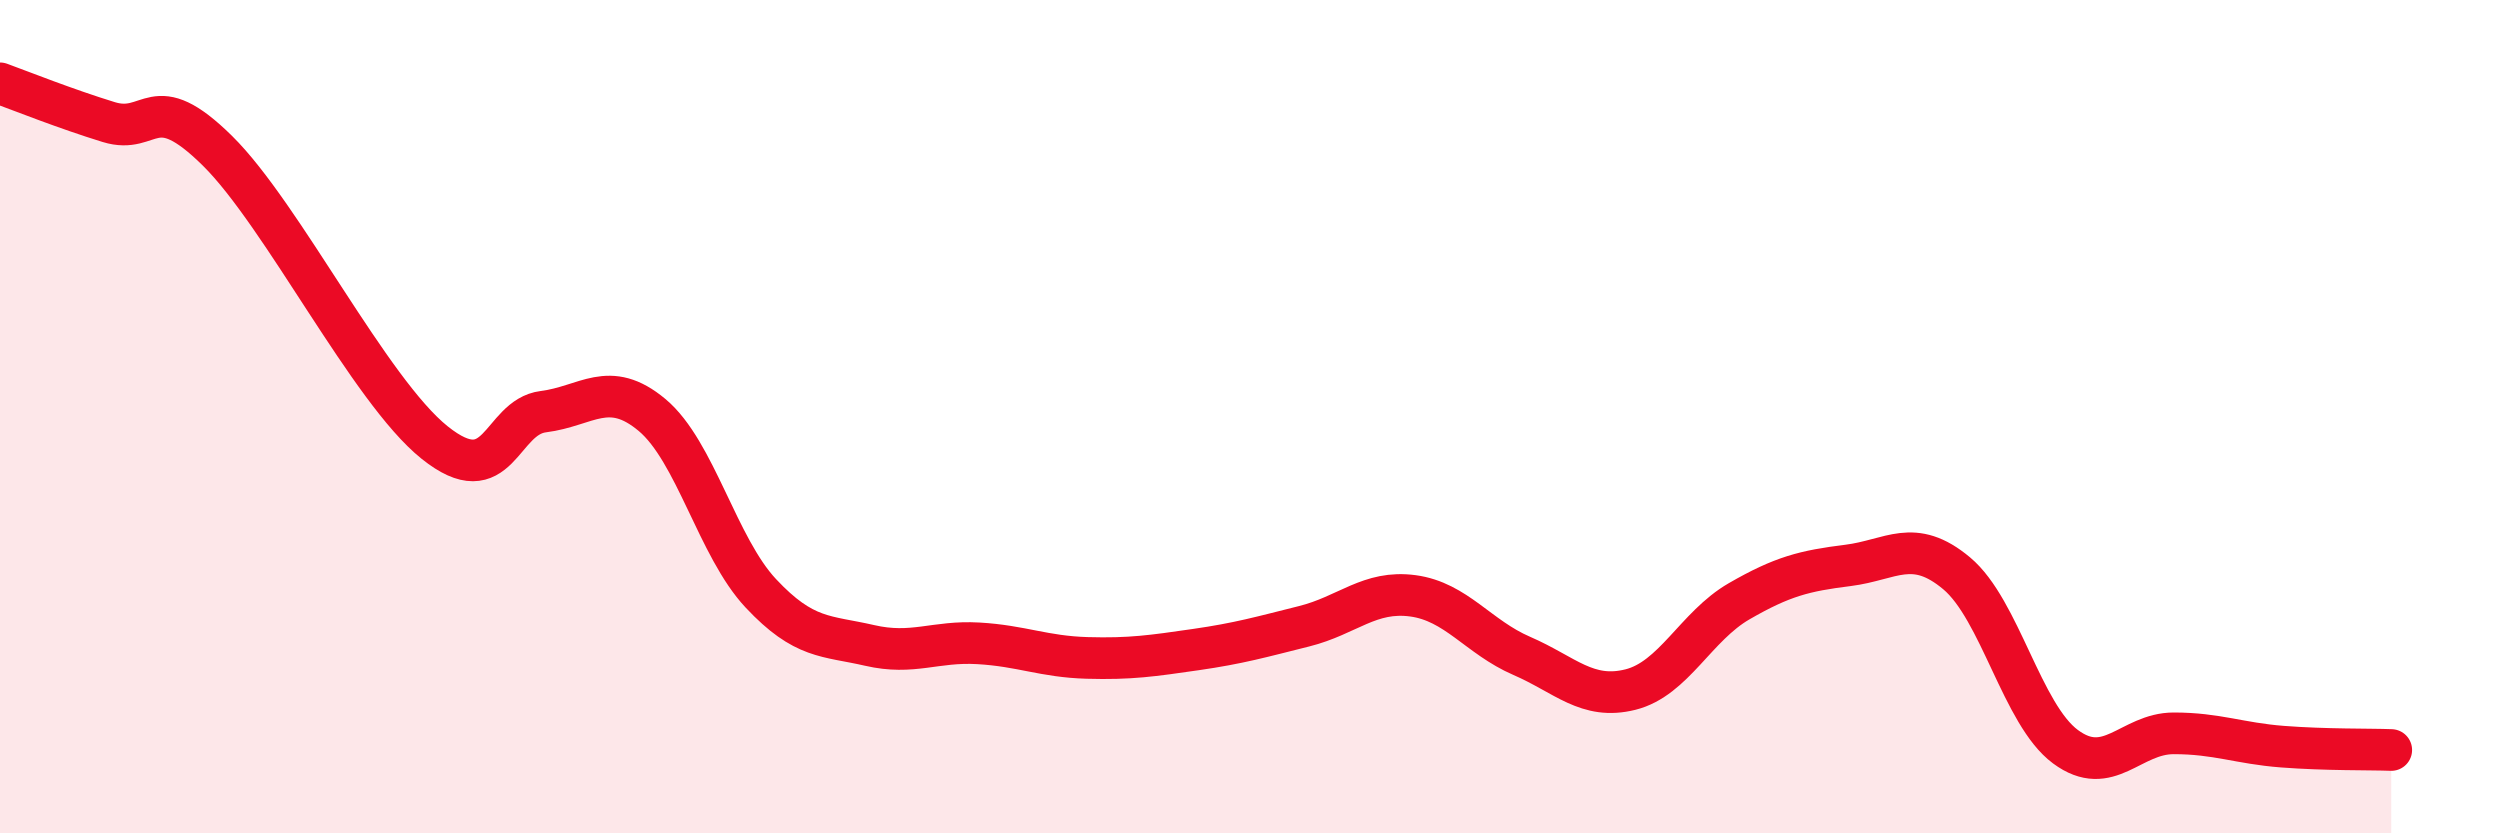
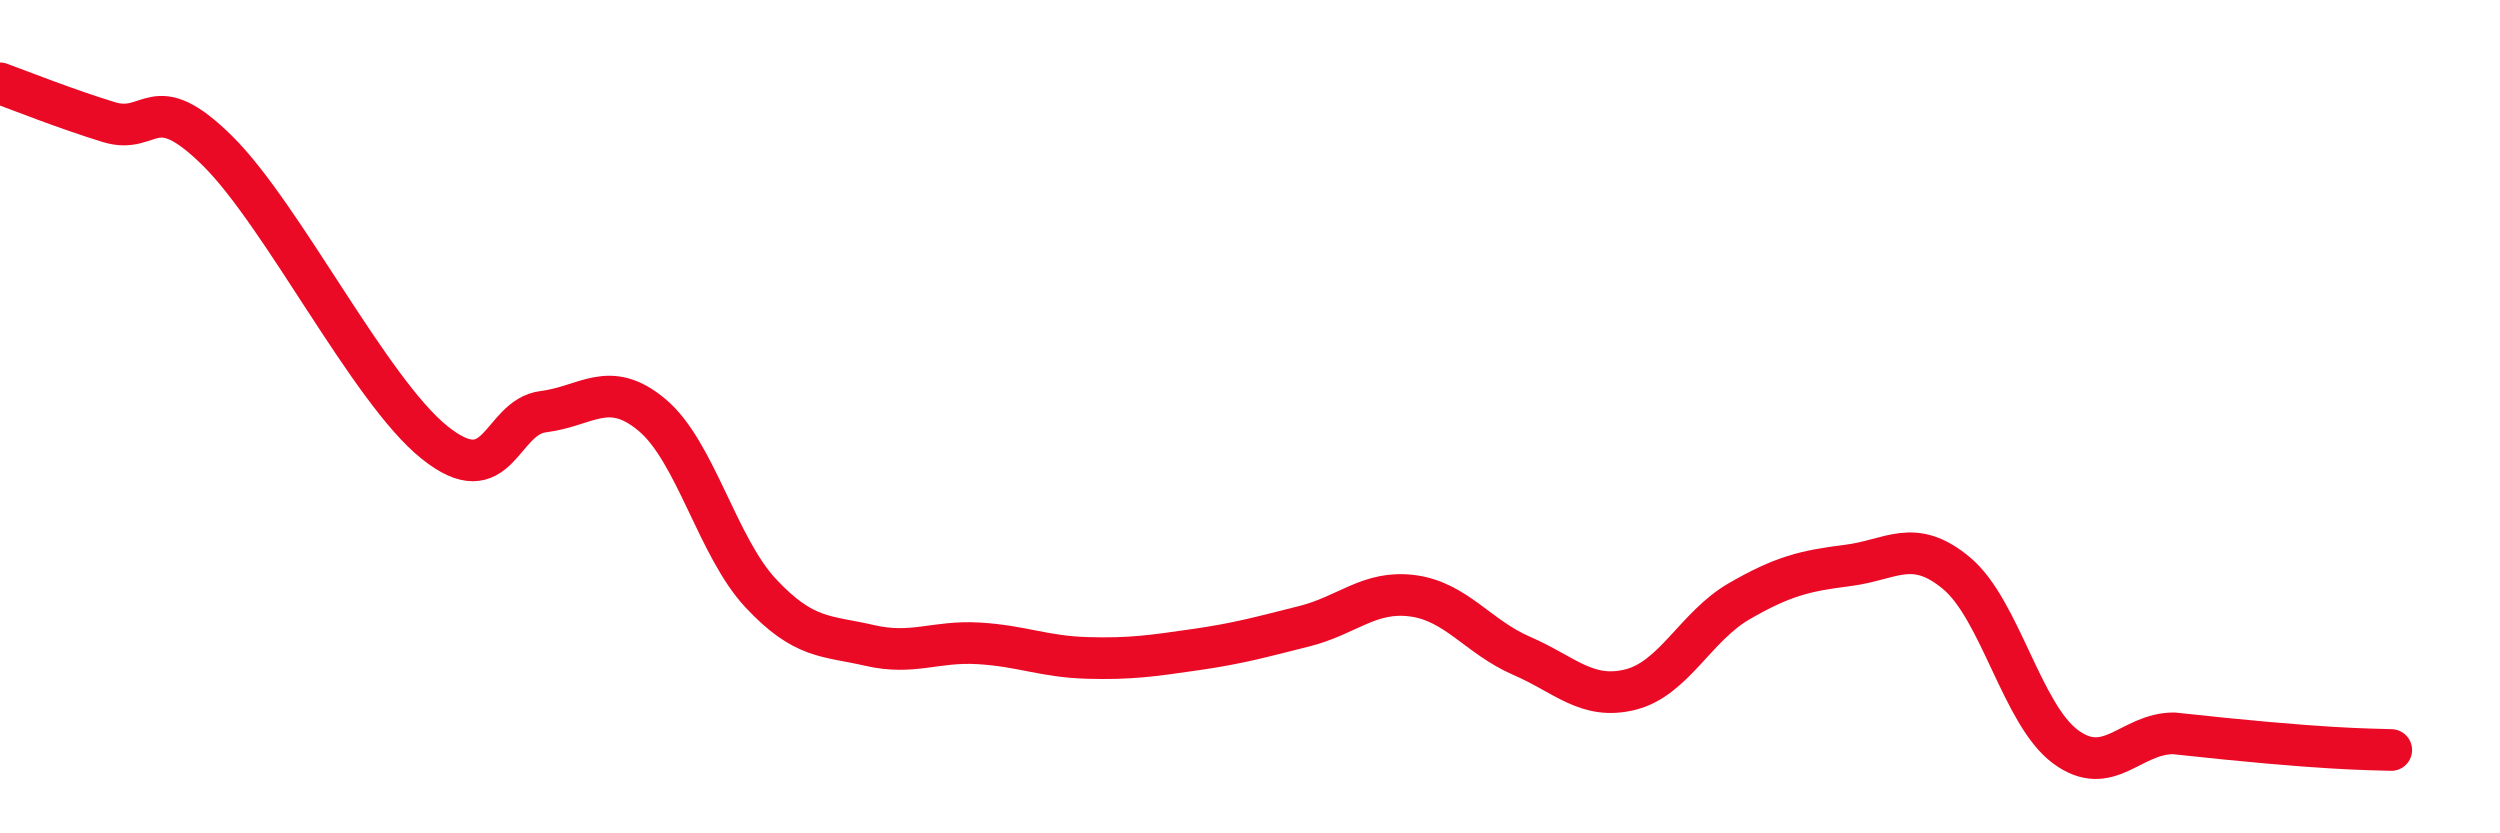
<svg xmlns="http://www.w3.org/2000/svg" width="60" height="20" viewBox="0 0 60 20">
-   <path d="M 0,2 C 0.52,2.19 1.57,2.61 2.61,2.93 C 3.65,3.25 3.66,2.08 5.22,3.62 C 6.78,5.16 8.87,9.37 10.43,10.62 C 11.99,11.87 12,10.01 13.04,9.88 C 14.08,9.75 14.61,9.09 15.65,9.96 C 16.69,10.83 17.22,13.13 18.26,14.24 C 19.3,15.35 19.83,15.25 20.87,15.49 C 21.91,15.73 22.44,15.38 23.48,15.44 C 24.52,15.5 25.05,15.76 26.09,15.79 C 27.13,15.82 27.66,15.74 28.7,15.59 C 29.74,15.44 30.26,15.29 31.3,15.03 C 32.34,14.77 32.87,14.16 33.91,14.3 C 34.95,14.44 35.48,15.29 36.52,15.74 C 37.56,16.19 38.09,16.81 39.13,16.55 C 40.17,16.29 40.7,15.03 41.74,14.43 C 42.78,13.83 43.31,13.7 44.35,13.57 C 45.39,13.44 45.92,12.89 46.96,13.76 C 48,14.63 48.53,17.15 49.57,17.92 C 50.61,18.69 51.13,17.6 52.17,17.6 C 53.21,17.6 53.74,17.84 54.78,17.92 C 55.82,18 56.87,17.98 57.39,18L57.39 20L0 20Z" fill="#EB0A25" opacity="0.1" stroke-linecap="round" stroke-linejoin="round" />
-   <path d="M 0,2 C 0.52,2.19 1.57,2.61 2.61,2.93 C 3.65,3.25 3.66,2.08 5.22,3.62 C 6.78,5.16 8.87,9.37 10.43,10.62 C 11.99,11.87 12,10.01 13.04,9.88 C 14.08,9.75 14.61,9.09 15.65,9.96 C 16.69,10.83 17.22,13.13 18.26,14.24 C 19.3,15.35 19.83,15.25 20.87,15.49 C 21.91,15.73 22.44,15.38 23.48,15.44 C 24.52,15.5 25.05,15.76 26.09,15.79 C 27.13,15.82 27.66,15.74 28.7,15.59 C 29.74,15.44 30.26,15.29 31.3,15.03 C 32.34,14.77 32.87,14.16 33.91,14.3 C 34.95,14.44 35.48,15.29 36.52,15.74 C 37.56,16.19 38.09,16.81 39.13,16.55 C 40.17,16.29 40.7,15.03 41.74,14.43 C 42.78,13.83 43.31,13.7 44.35,13.57 C 45.39,13.44 45.92,12.89 46.96,13.76 C 48,14.63 48.53,17.15 49.57,17.92 C 50.61,18.69 51.13,17.6 52.17,17.6 C 53.21,17.6 53.74,17.84 54.78,17.92 C 55.82,18 56.87,17.98 57.39,18" stroke="#EB0A25" stroke-width="1" fill="none" stroke-linecap="round" stroke-linejoin="round" />
+   <path d="M 0,2 C 0.52,2.19 1.57,2.61 2.61,2.93 C 3.65,3.25 3.66,2.08 5.22,3.62 C 6.78,5.16 8.87,9.37 10.43,10.62 C 11.99,11.87 12,10.01 13.04,9.88 C 14.08,9.75 14.61,9.09 15.65,9.96 C 16.69,10.83 17.22,13.13 18.26,14.24 C 19.3,15.35 19.83,15.25 20.87,15.49 C 21.91,15.73 22.44,15.38 23.48,15.44 C 24.52,15.5 25.05,15.76 26.09,15.79 C 27.13,15.82 27.66,15.74 28.7,15.59 C 29.74,15.44 30.26,15.29 31.3,15.03 C 32.34,14.77 32.87,14.16 33.91,14.3 C 34.95,14.44 35.48,15.29 36.52,15.74 C 37.56,16.19 38.09,16.81 39.13,16.55 C 40.17,16.29 40.7,15.03 41.74,14.43 C 42.78,13.83 43.31,13.7 44.35,13.57 C 45.39,13.44 45.92,12.89 46.96,13.76 C 48,14.63 48.53,17.15 49.57,17.92 C 50.61,18.69 51.13,17.6 52.17,17.6 C 55.82,18 56.87,17.98 57.39,18" stroke="#EB0A25" stroke-width="1" fill="none" stroke-linecap="round" stroke-linejoin="round" />
</svg>